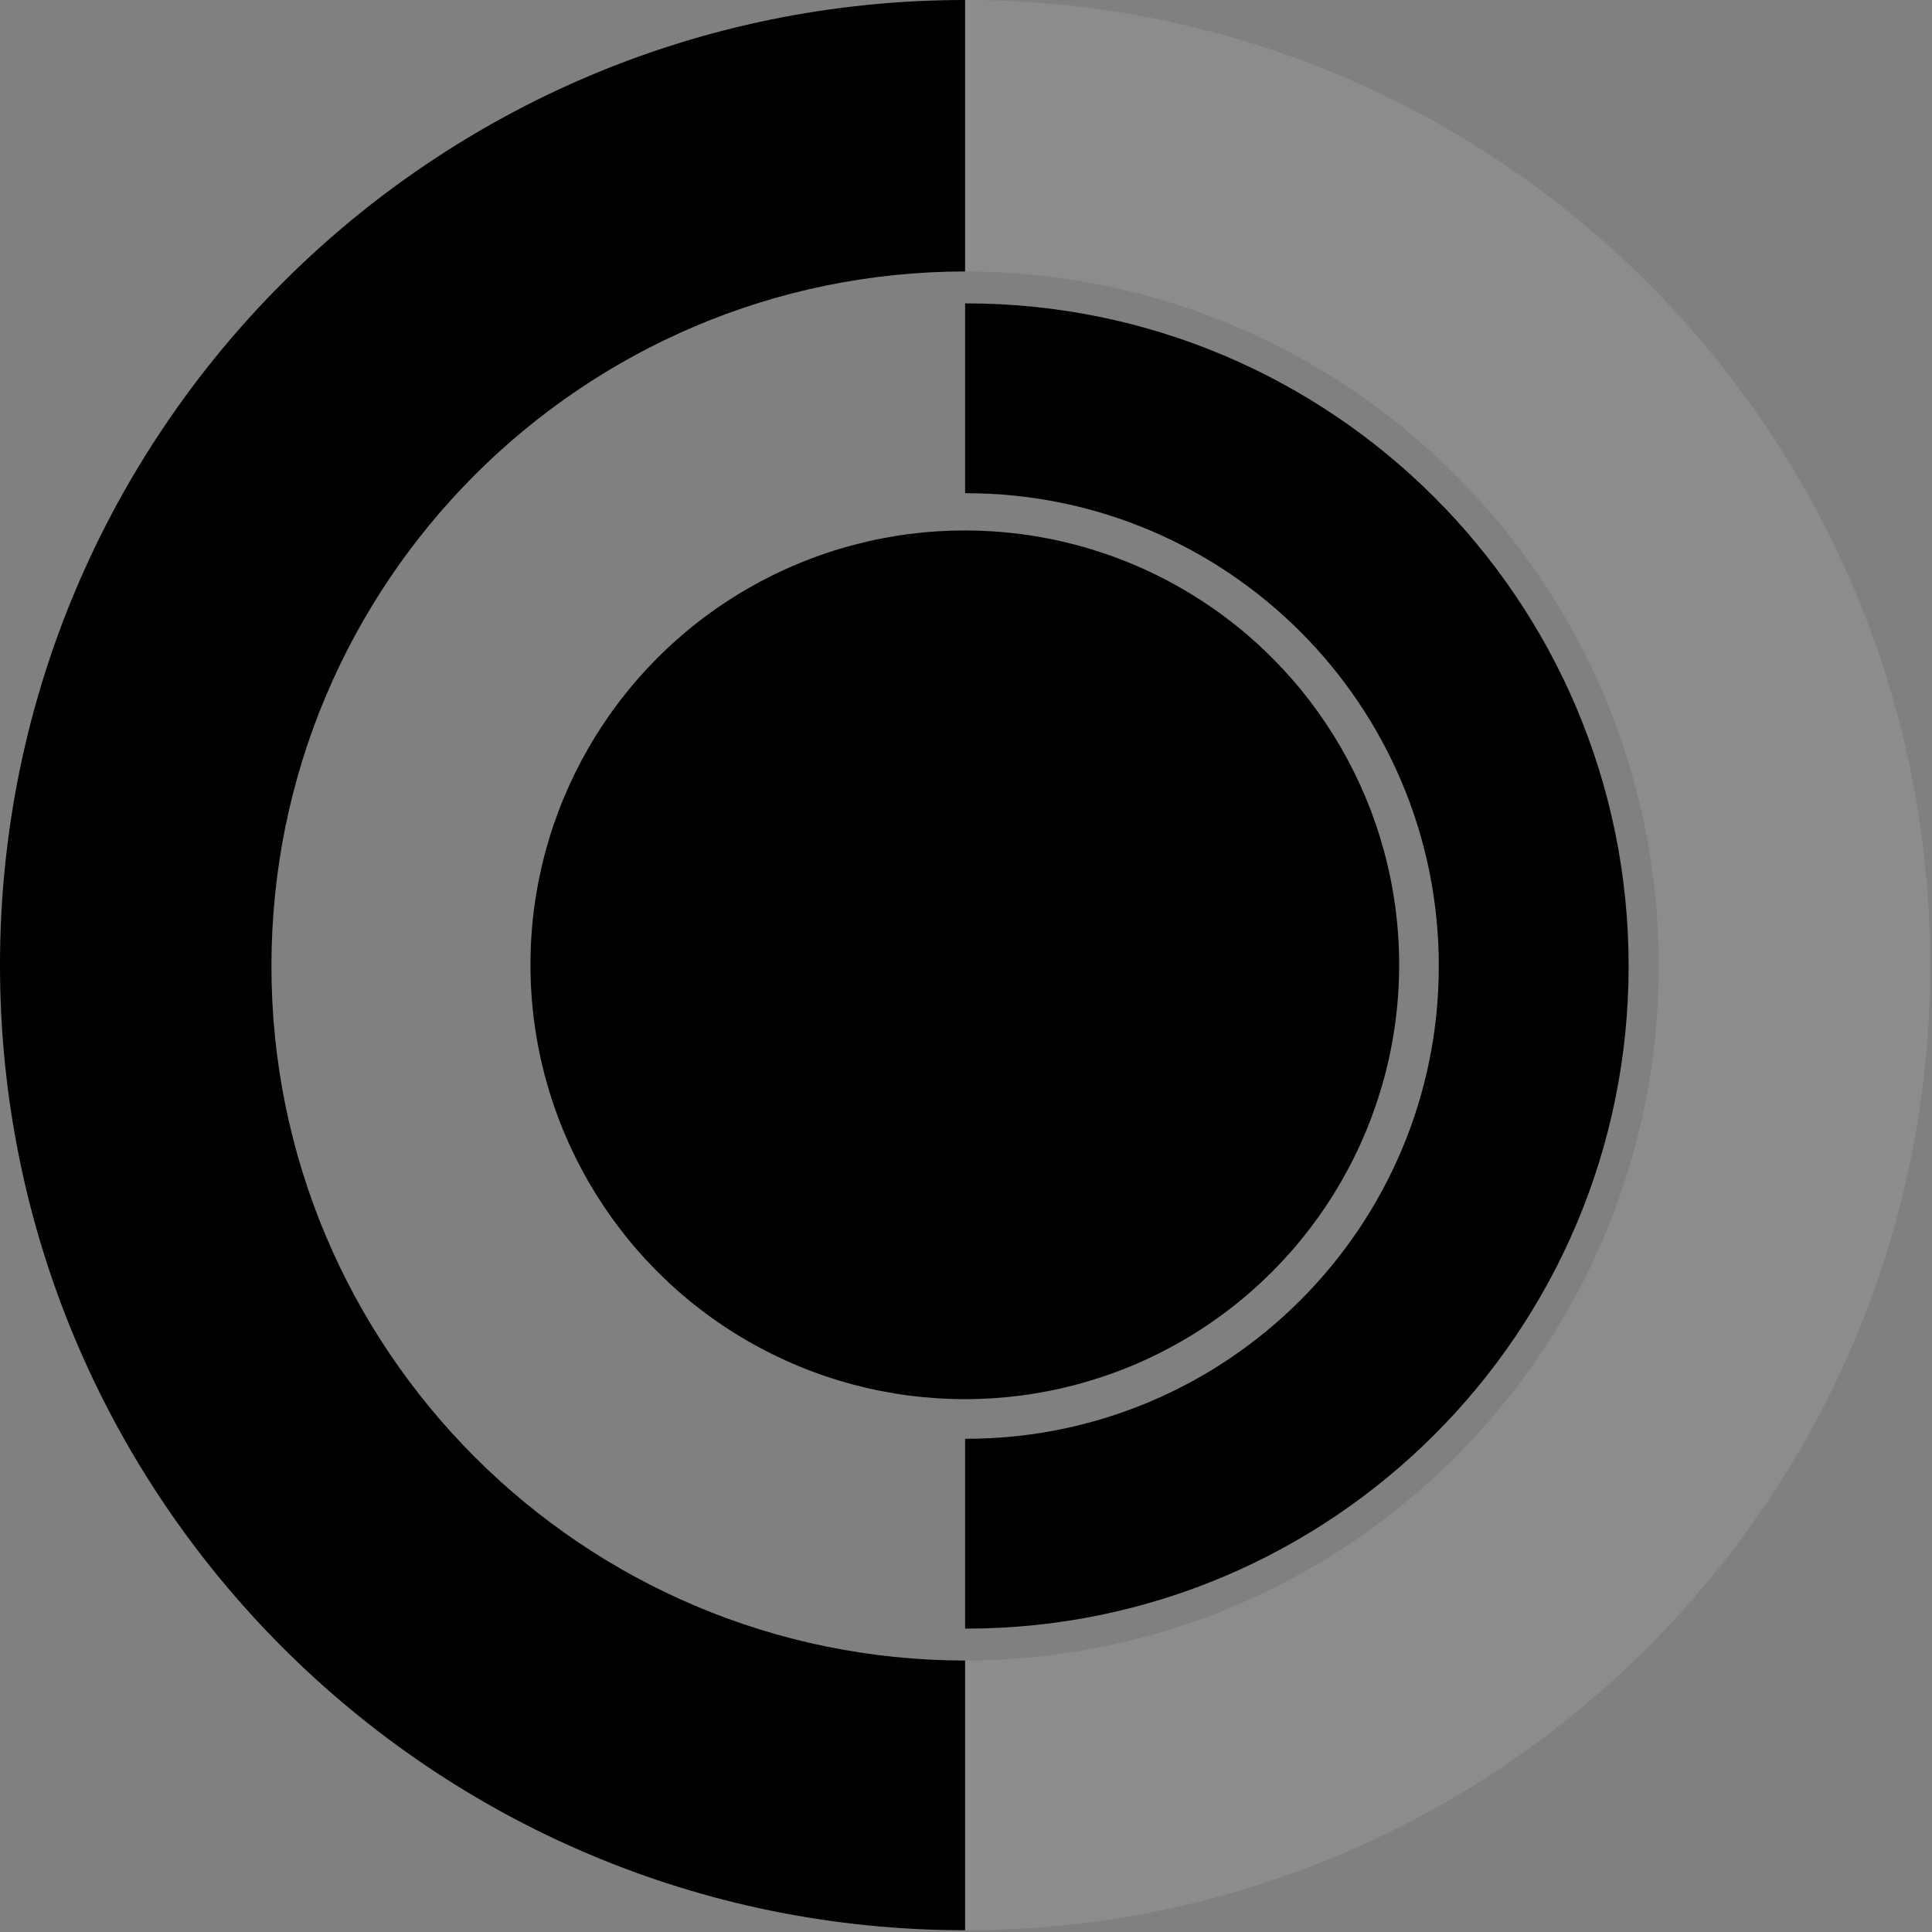
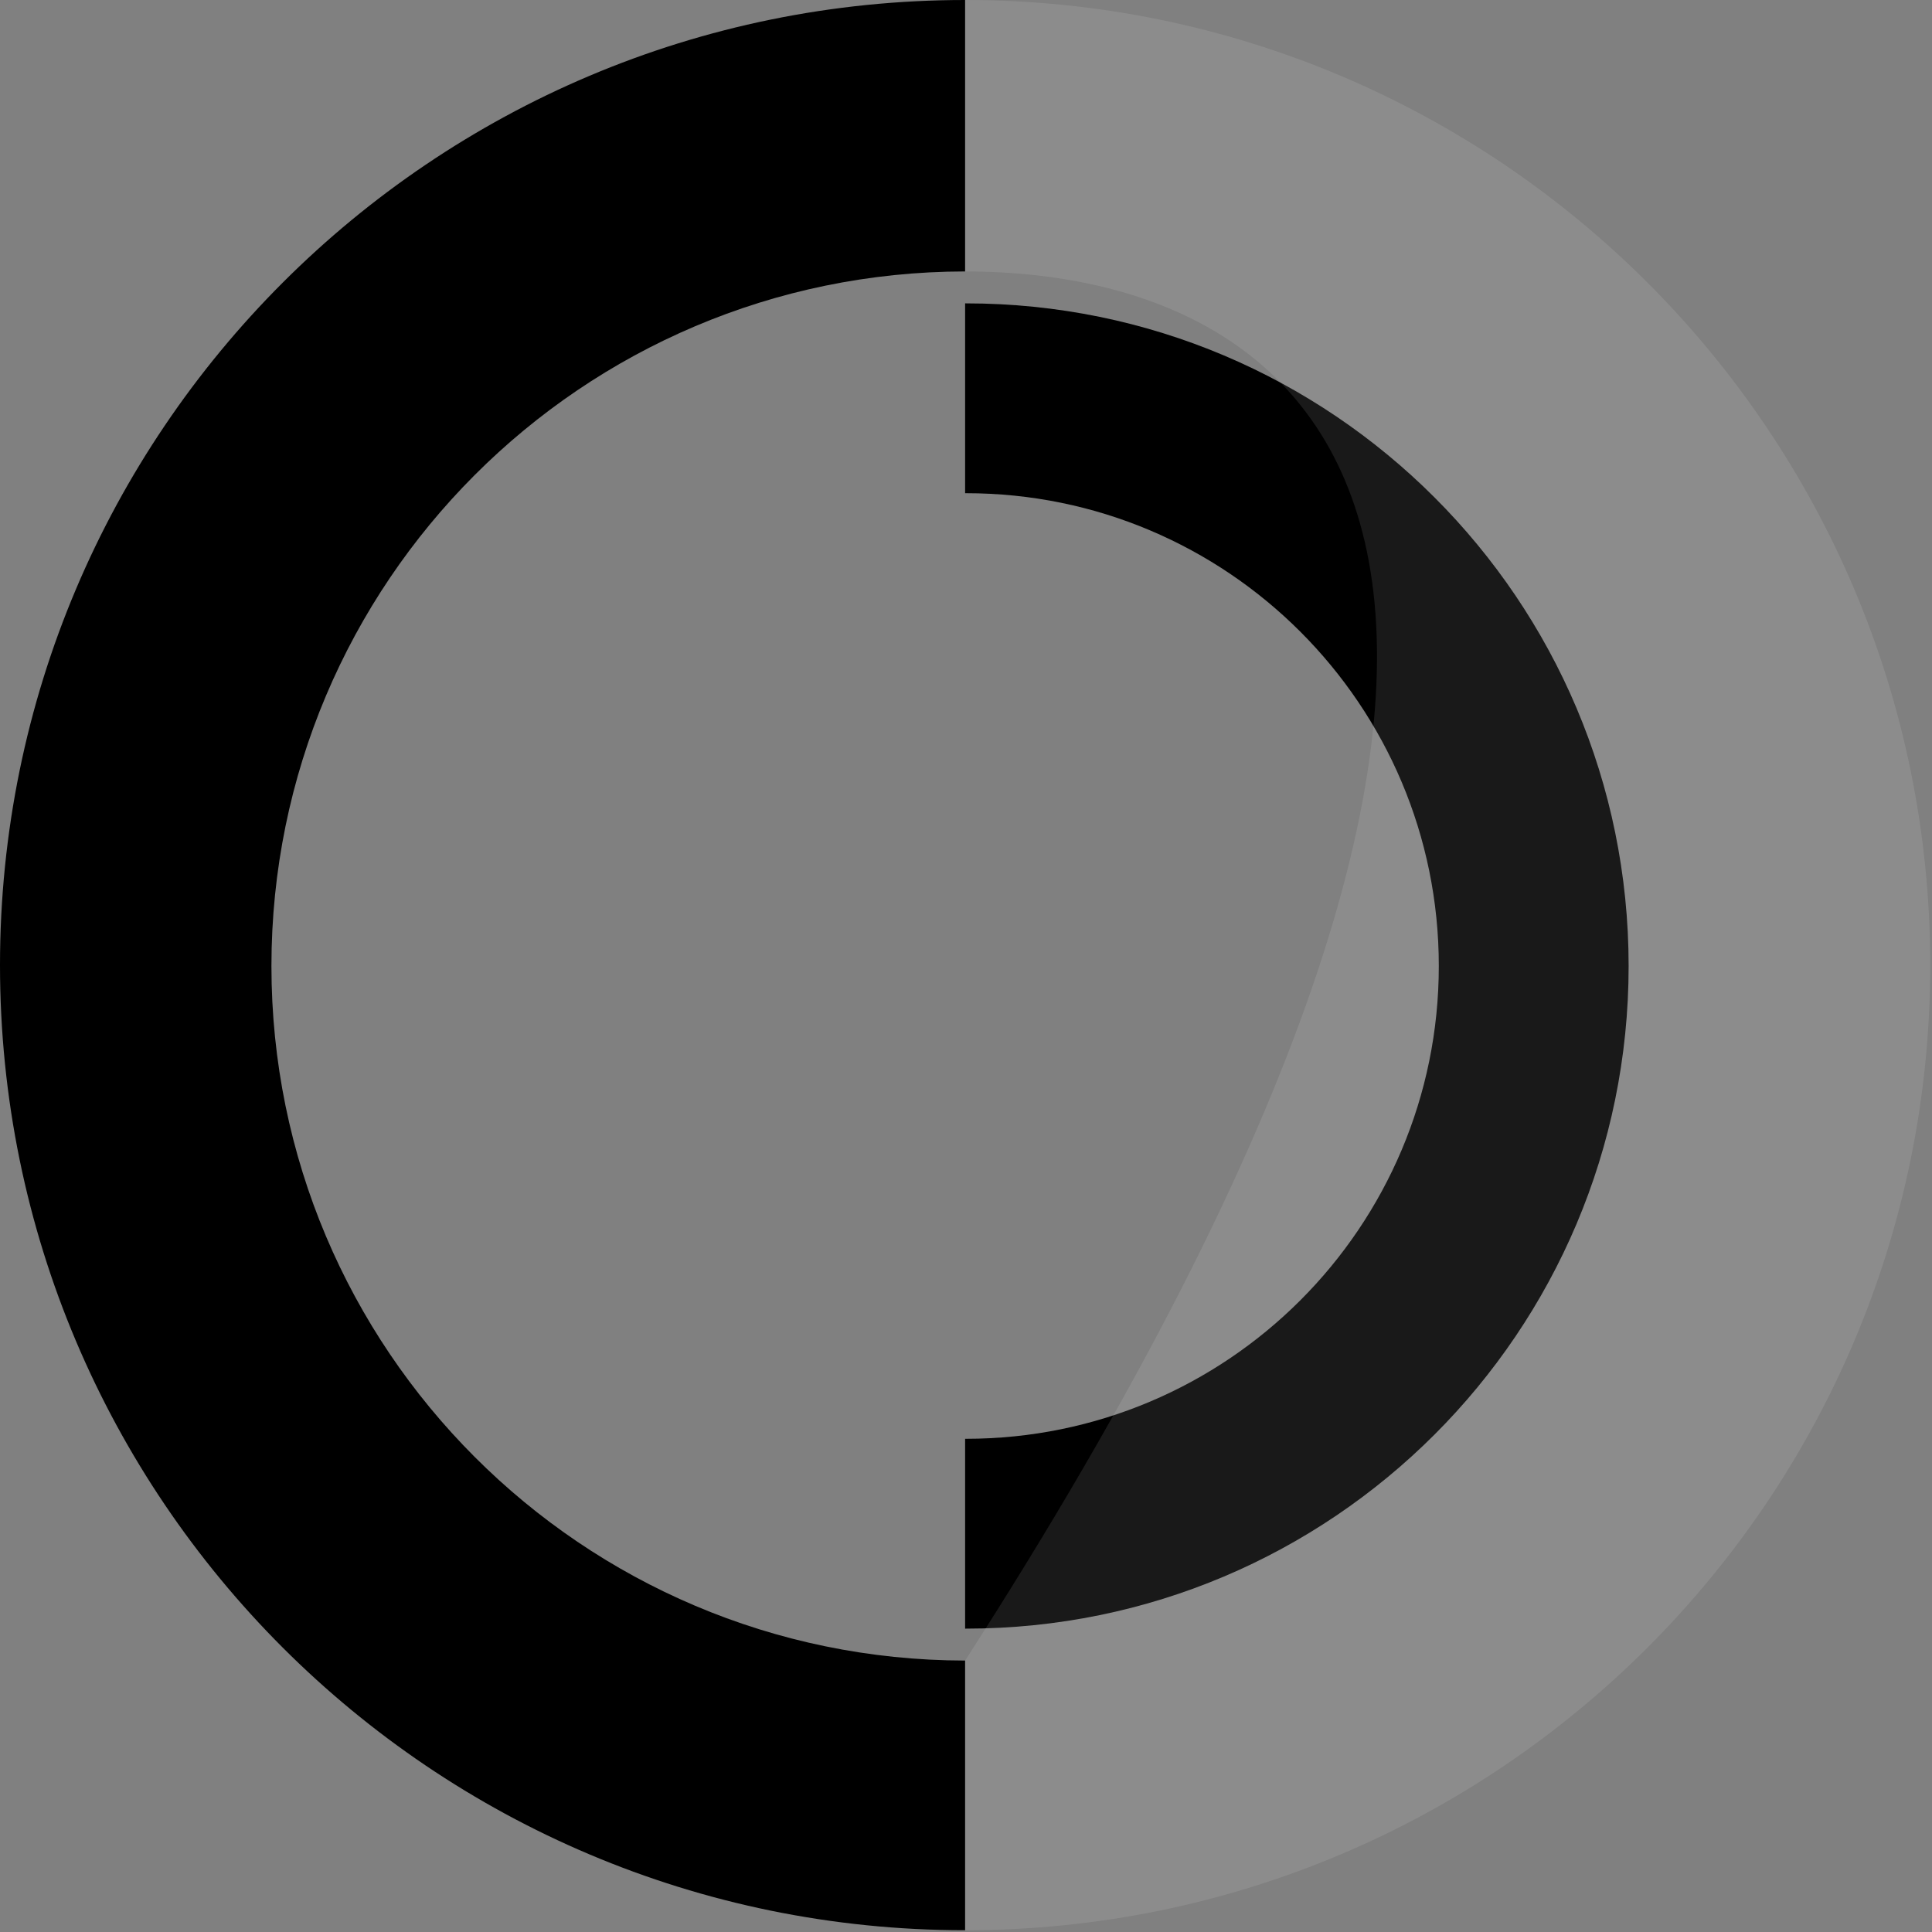
<svg xmlns="http://www.w3.org/2000/svg" width="1089" height="1089" viewBox="0 0 1089 1089" fill="none">
  <rect x="0" y="0" width="1089" height="1089" fill="#808080" stroke="none" />
  <g clip-path="url(#clip0_39_2)">
-     <circle cx="543.828" cy="543.828" r="244.828" fill="black" />
    <path fill-rule="evenodd" clip-rule="evenodd" d="M544 171C544.167 171 544.333 171 544.5 171C750.778 171 918 338.222 918 544.5C918 750.778 750.778 918 544.5 918C544.333 918 544.167 918 544 918V811C544.167 811 544.333 811 544.5 811C691.684 811 811 691.684 811 544.5C811 397.316 691.684 278 544.5 278C544.333 278 544.167 278 544 278.001V171Z" fill="black" />
    <path fill-rule="evenodd" clip-rule="evenodd" d="M0 544C0 844.443 243.557 1088 544 1088L544 936C328.01 935.73 153 760.553 153 544.5C153 328.447 328.01 153.27 544 153V0C243.557 0 0 243.557 0 544Z" fill="black" />
-     <path fill-rule="evenodd" clip-rule="evenodd" d="M1088 544C1088 844.443 844.443 1088 544 1088L544 936C759.99 935.73 935 760.553 935 544.5C935 328.447 759.99 153.27 544 153V0C844.443 0 1088 243.557 1088 544Z" fill="white" fill-opacity="0.1" />
+     <path fill-rule="evenodd" clip-rule="evenodd" d="M1088 544C1088 844.443 844.443 1088 544 1088L544 936C935 328.447 759.99 153.27 544 153V0C844.443 0 1088 243.557 1088 544Z" fill="white" fill-opacity="0.1" />
  </g>
  <defs>
    <clipPath id="clip0_39_2">
      <rect width="1089" height="1089" fill="white" />
    </clipPath>
  </defs>
</svg>